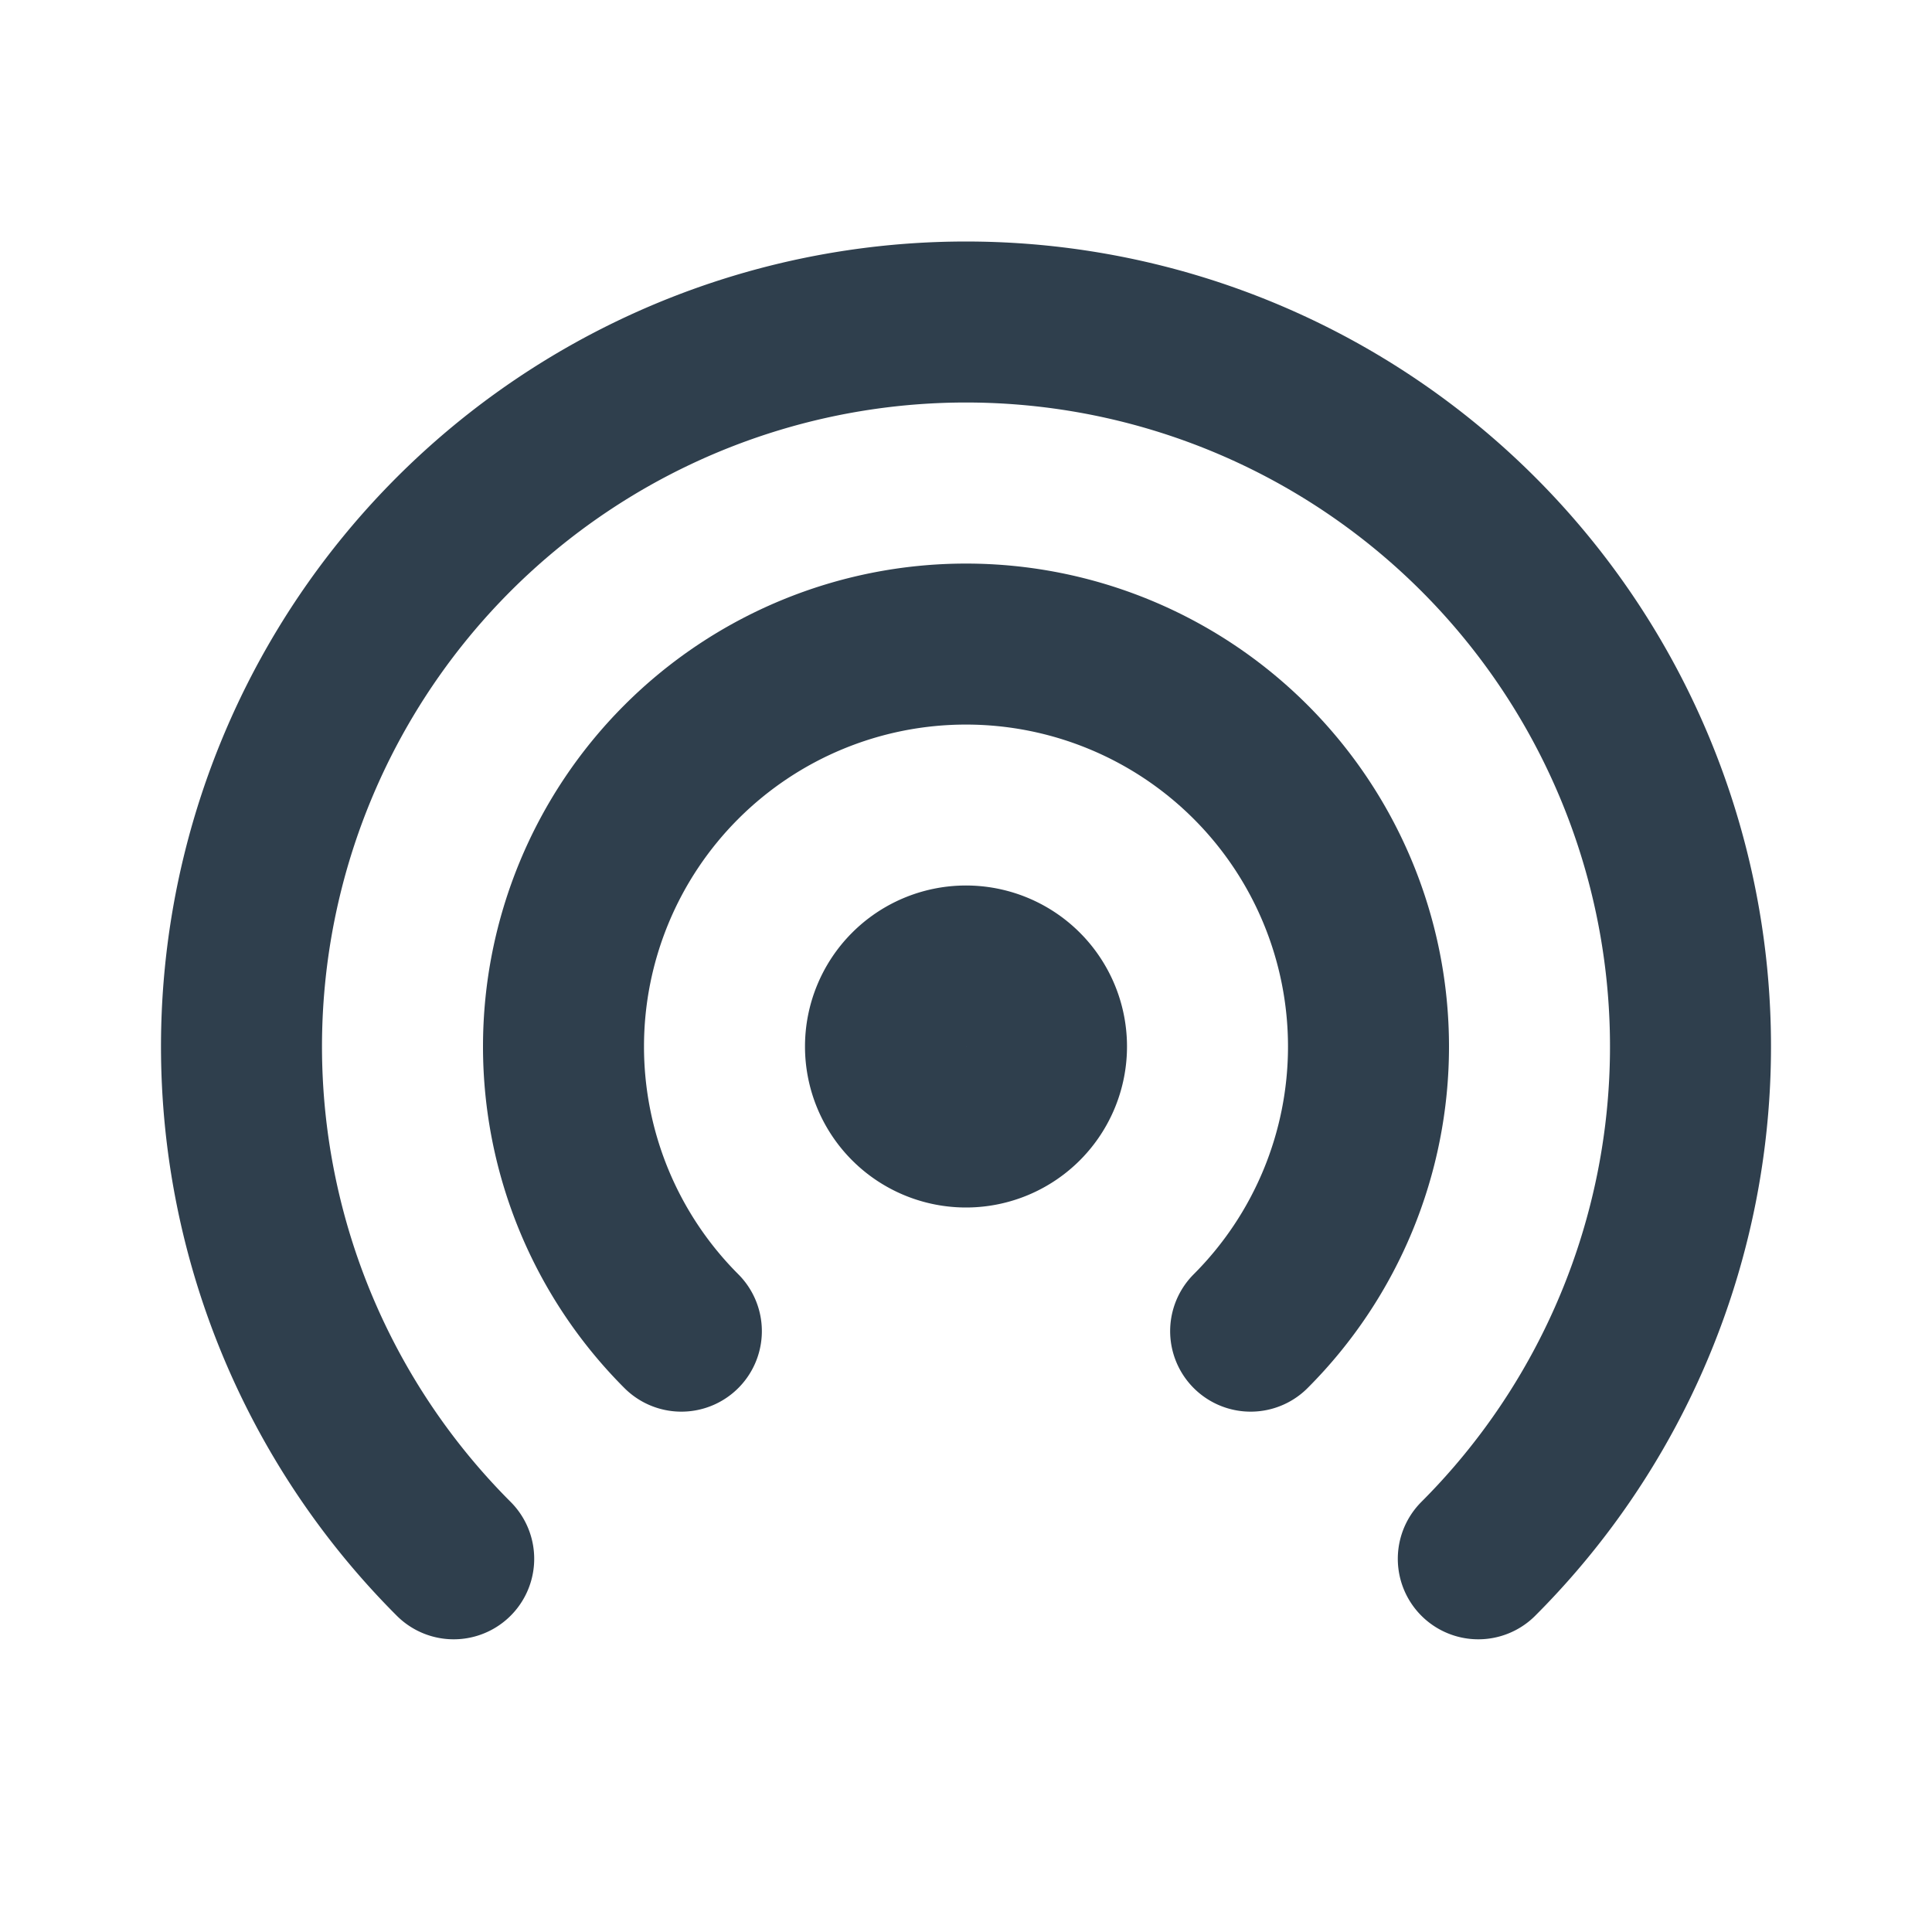
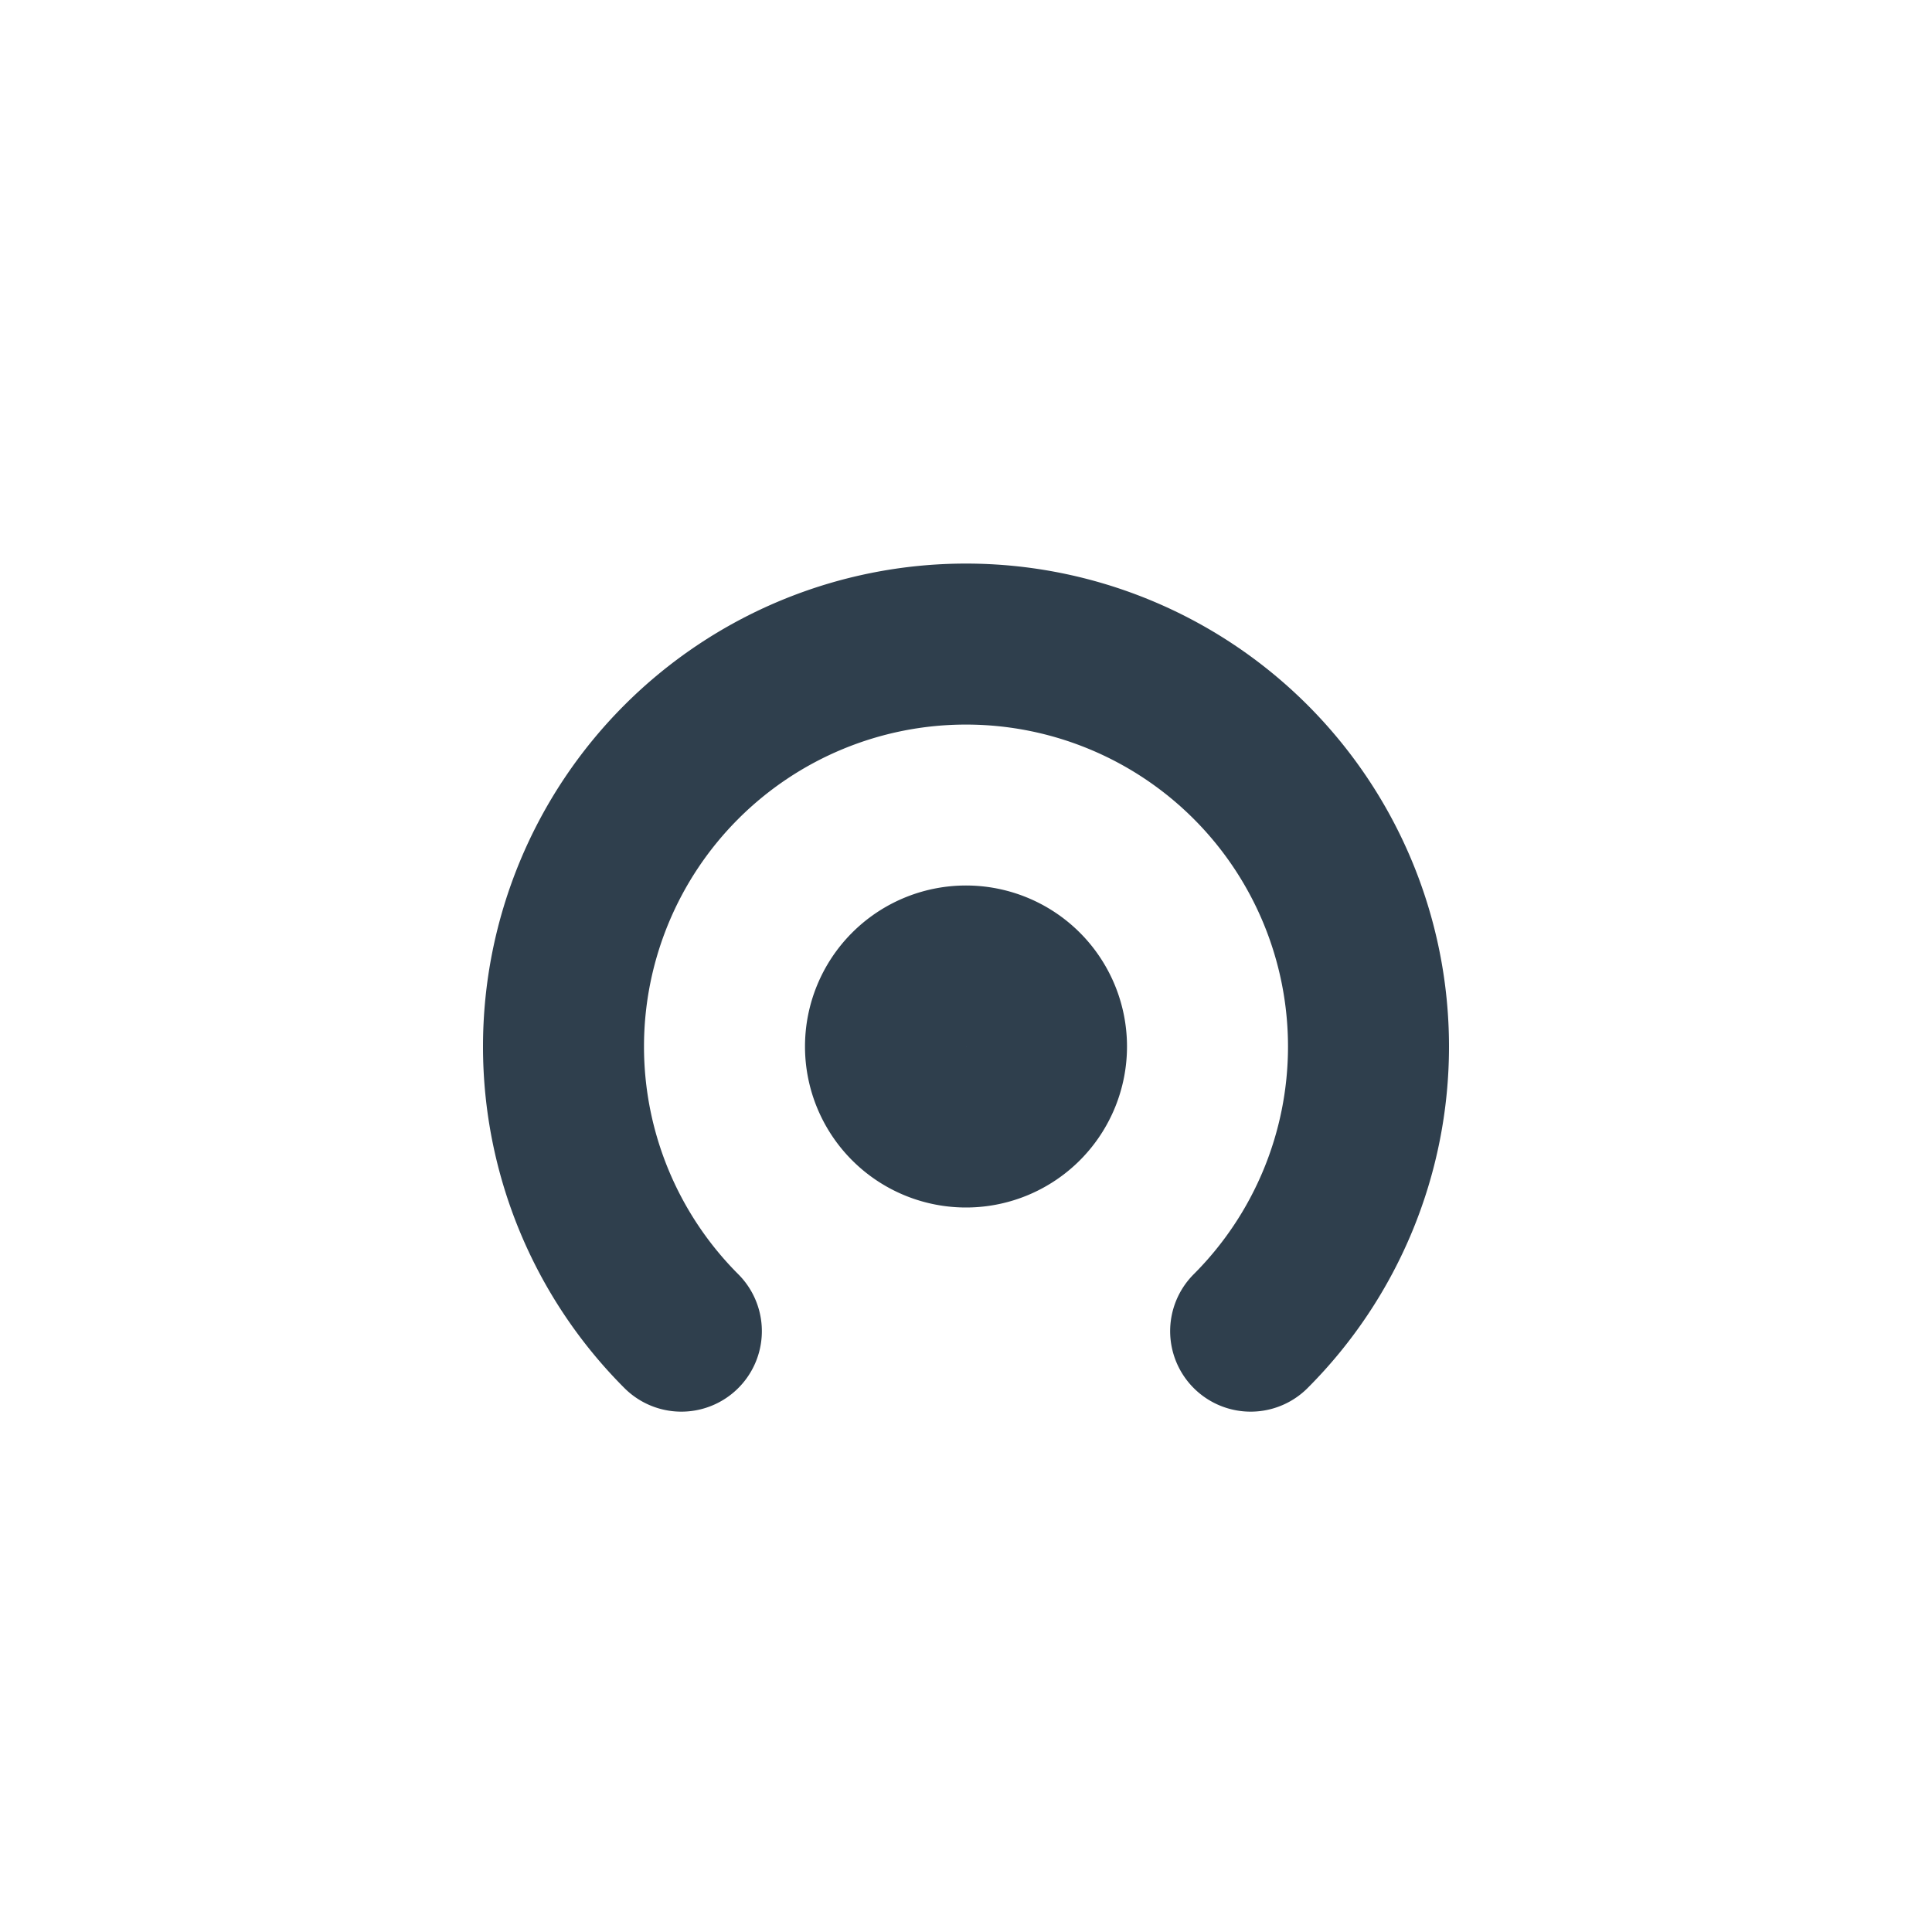
<svg xmlns="http://www.w3.org/2000/svg" id="グループ_448" data-name="グループ 448" width="24" height="24" viewBox="0 0 24 24">
-   <path id="パス_31" data-name="パス 31" d="M0,0H24V24H0Z" fill="none" />
-   <path id="パス_32" data-name="パス 32" d="M18.364,19.364a9,9,0,1,0-12.728,0" fill="none" stroke="#2f3f4d" stroke-linecap="round" stroke-linejoin="round" stroke-width="2" />
  <path id="パス_33" data-name="パス 33" d="M15.536,16.536a5,5,0,1,0-7.072,0" fill="none" stroke="#2f3f4d" stroke-linecap="round" stroke-linejoin="round" stroke-width="2" />
  <path id="パス_34" data-name="パス 34" d="M12,13m-1,0a1,1,0,1,0,1-1,1,1,0,0,0-1,1" fill="none" stroke="#2f3f4d" stroke-linecap="round" stroke-linejoin="round" stroke-width="2" />
</svg>